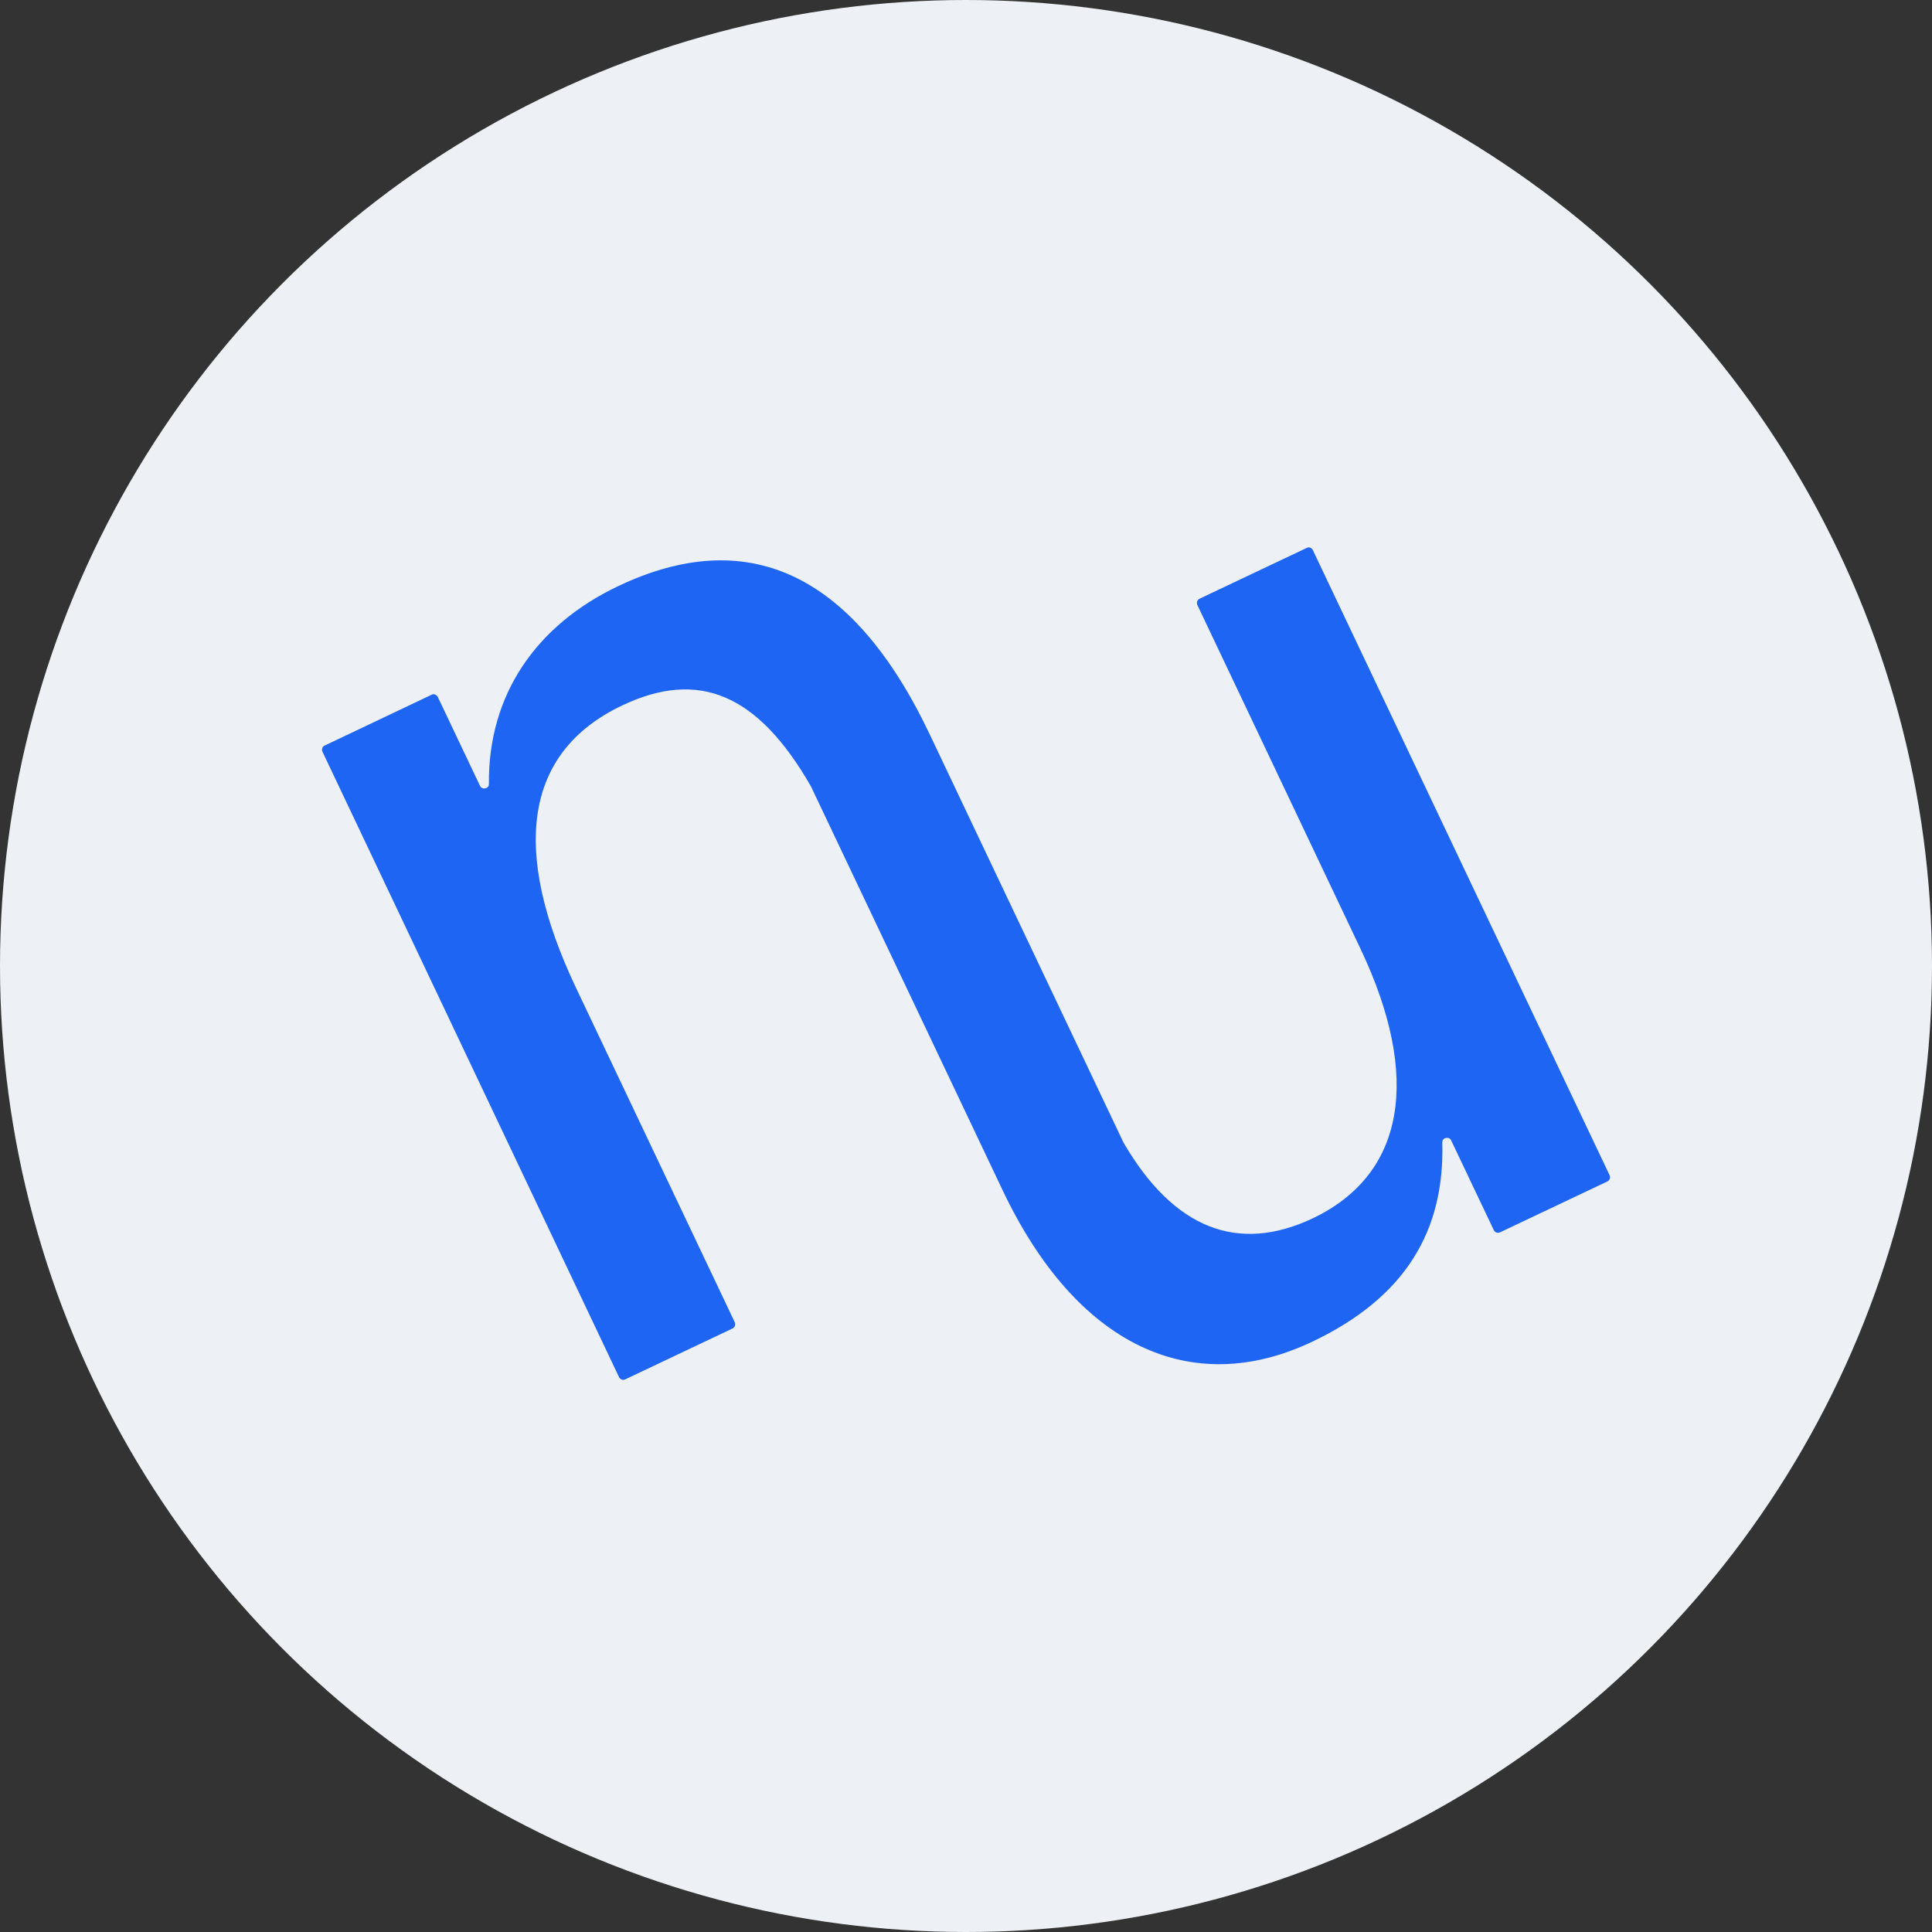
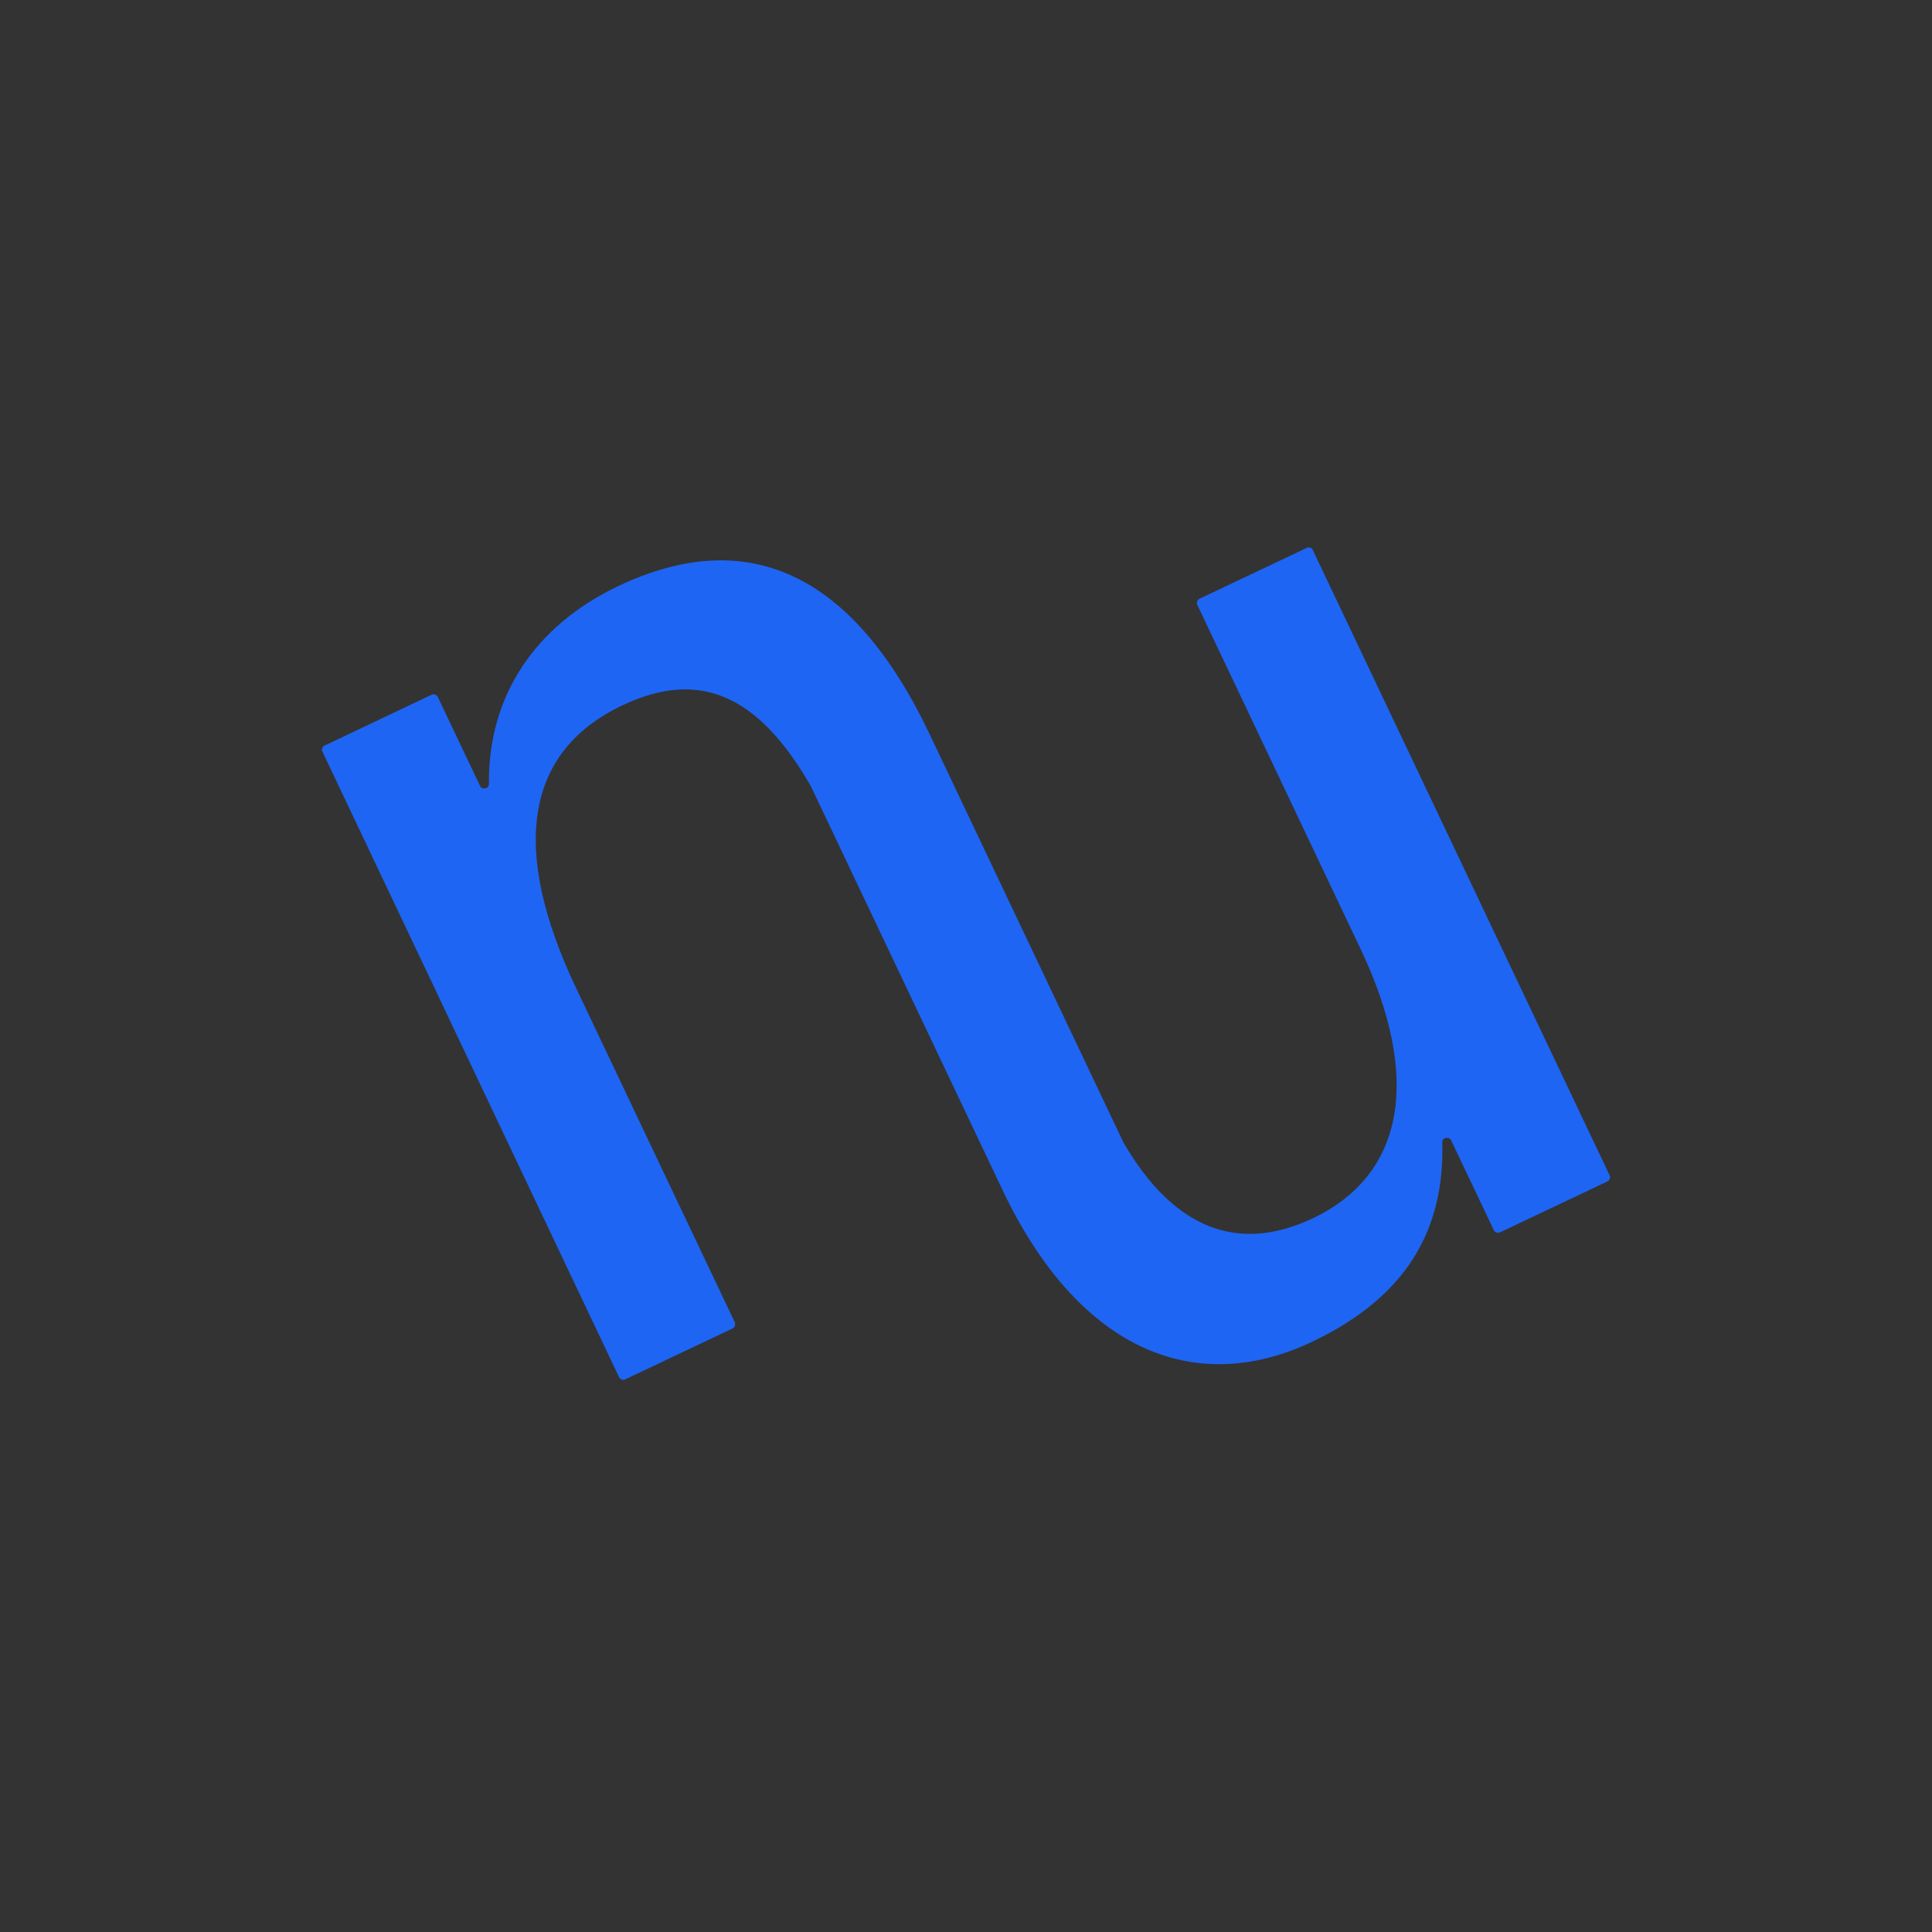
<svg xmlns="http://www.w3.org/2000/svg" width="68" height="68" viewBox="0 0 68 68" fill="none">
  <rect x="0" y="0" width="68" height="68" fill="#333333" stroke="none" />
-   <circle cx="34" cy="34" r="34" fill="#EDF0F4" />
  <path d="M45.996 19.283L42.214 21.076C42.199 21.084 42.175 21.099 42.167 21.115C42.152 21.131 42.144 21.146 42.136 21.17C42.128 21.193 42.128 21.209 42.128 21.232C42.128 21.256 42.136 21.271 42.144 21.295L47.891 33.407C50.028 37.916 49.456 41.33 46.207 42.88C43.577 44.125 41.314 43.255 39.545 40.218L32.733 25.867C29.978 20.05 26.22 18.508 21.757 20.63C18.86 22.008 17.177 24.466 17.208 27.59C17.208 27.629 17.201 27.66 17.177 27.691C17.154 27.723 17.122 27.738 17.083 27.746C17.044 27.754 17.013 27.754 16.974 27.738C16.942 27.723 16.911 27.699 16.895 27.66L15.408 24.528C15.4 24.513 15.384 24.489 15.368 24.482C15.353 24.466 15.337 24.458 15.314 24.45C15.298 24.434 15.282 24.434 15.259 24.434C15.236 24.434 15.22 24.442 15.196 24.45L11.423 26.243C11.384 26.259 11.352 26.29 11.344 26.337C11.329 26.376 11.329 26.423 11.352 26.462L21.788 48.47C21.804 48.509 21.843 48.54 21.882 48.556C21.922 48.572 21.968 48.572 22.008 48.548L25.789 46.755C25.805 46.747 25.828 46.732 25.836 46.716C25.852 46.7 25.86 46.685 25.867 46.661C25.875 46.638 25.875 46.622 25.875 46.599C25.875 46.575 25.867 46.559 25.86 46.536L20.27 34.761C17.991 29.954 18.422 26.478 21.906 24.826C24.583 23.558 26.666 24.411 28.537 27.668C28.537 27.668 28.545 27.676 28.545 27.683L35.286 41.886C37.885 47.366 41.925 49.245 46.184 47.225C49.48 45.659 50.85 43.31 50.764 40.21C50.764 40.171 50.772 40.14 50.795 40.108C50.819 40.077 50.85 40.061 50.889 40.053C50.928 40.046 50.959 40.046 50.999 40.061C51.03 40.077 51.061 40.1 51.077 40.14L52.58 43.303C52.588 43.318 52.603 43.342 52.619 43.349C52.635 43.365 52.651 43.373 52.674 43.381C52.697 43.389 52.713 43.389 52.737 43.389C52.76 43.389 52.776 43.381 52.799 43.373L56.581 41.58C56.596 41.572 56.62 41.557 56.628 41.541C56.643 41.525 56.651 41.51 56.659 41.486C56.667 41.463 56.667 41.447 56.667 41.423C56.667 41.4 56.659 41.384 56.651 41.361L46.207 19.361C46.191 19.322 46.152 19.291 46.113 19.275C46.074 19.259 46.027 19.267 45.996 19.283Z" fill="#1E65F3" />
</svg>